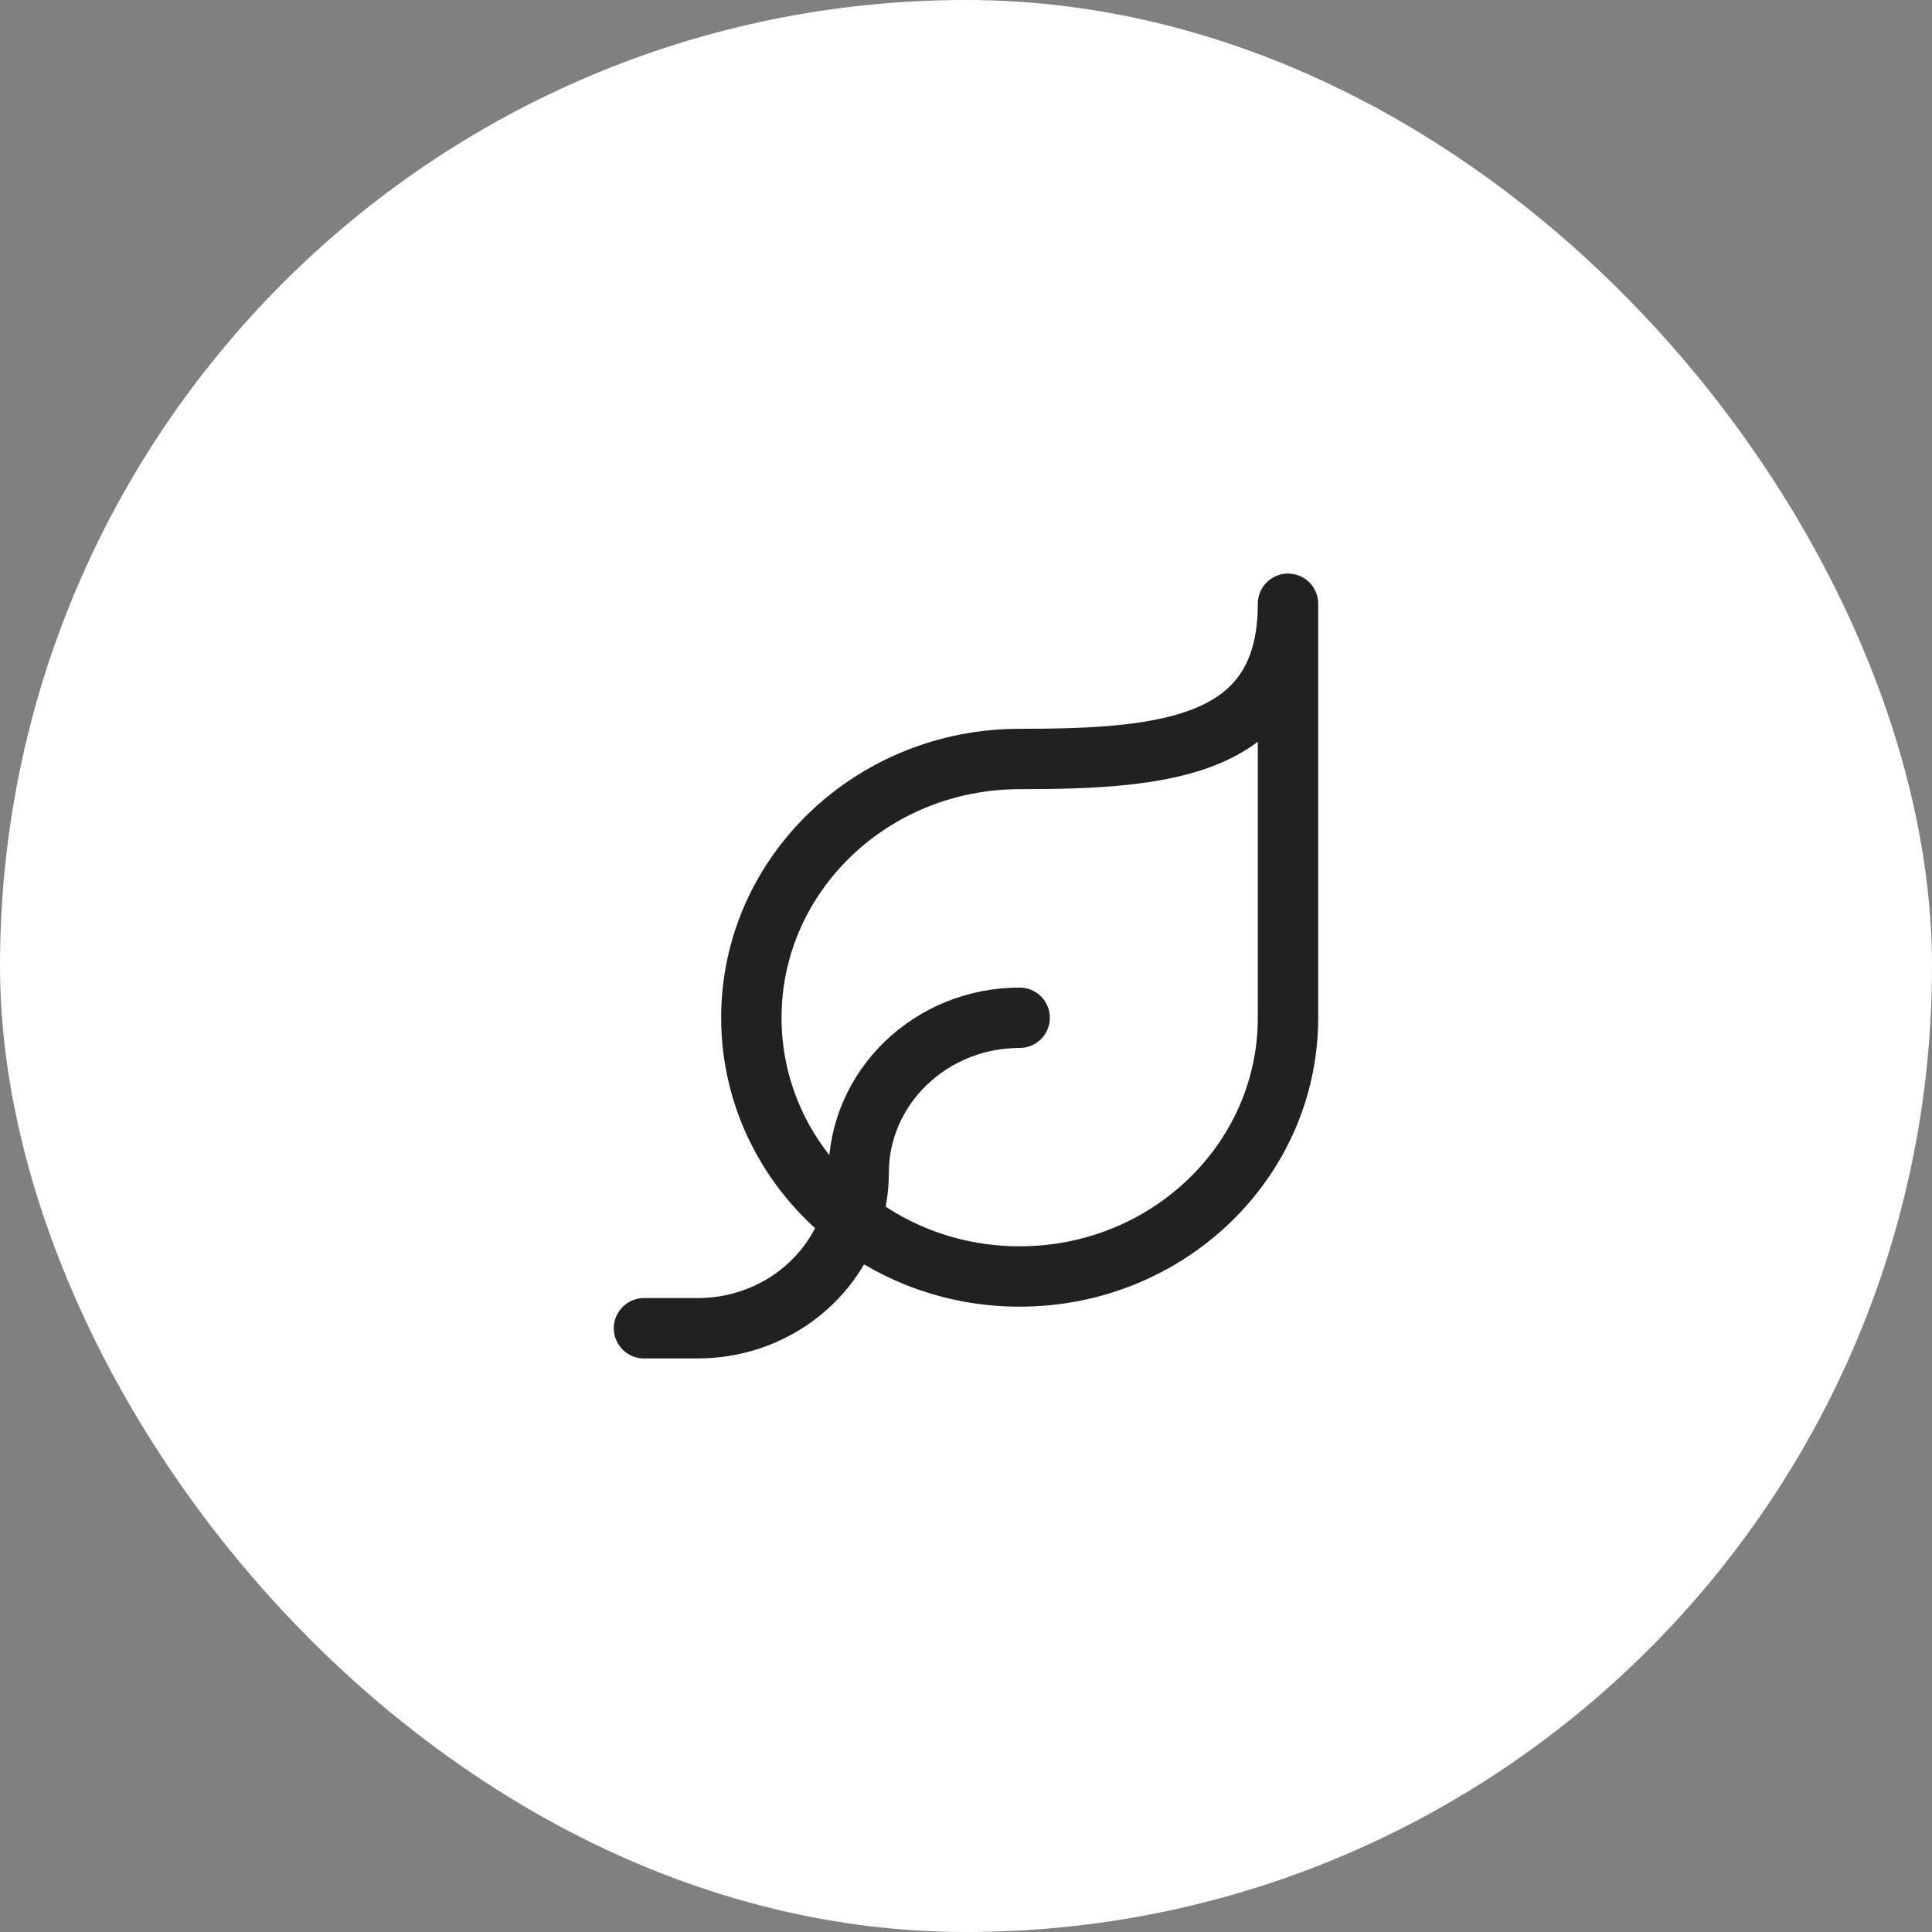
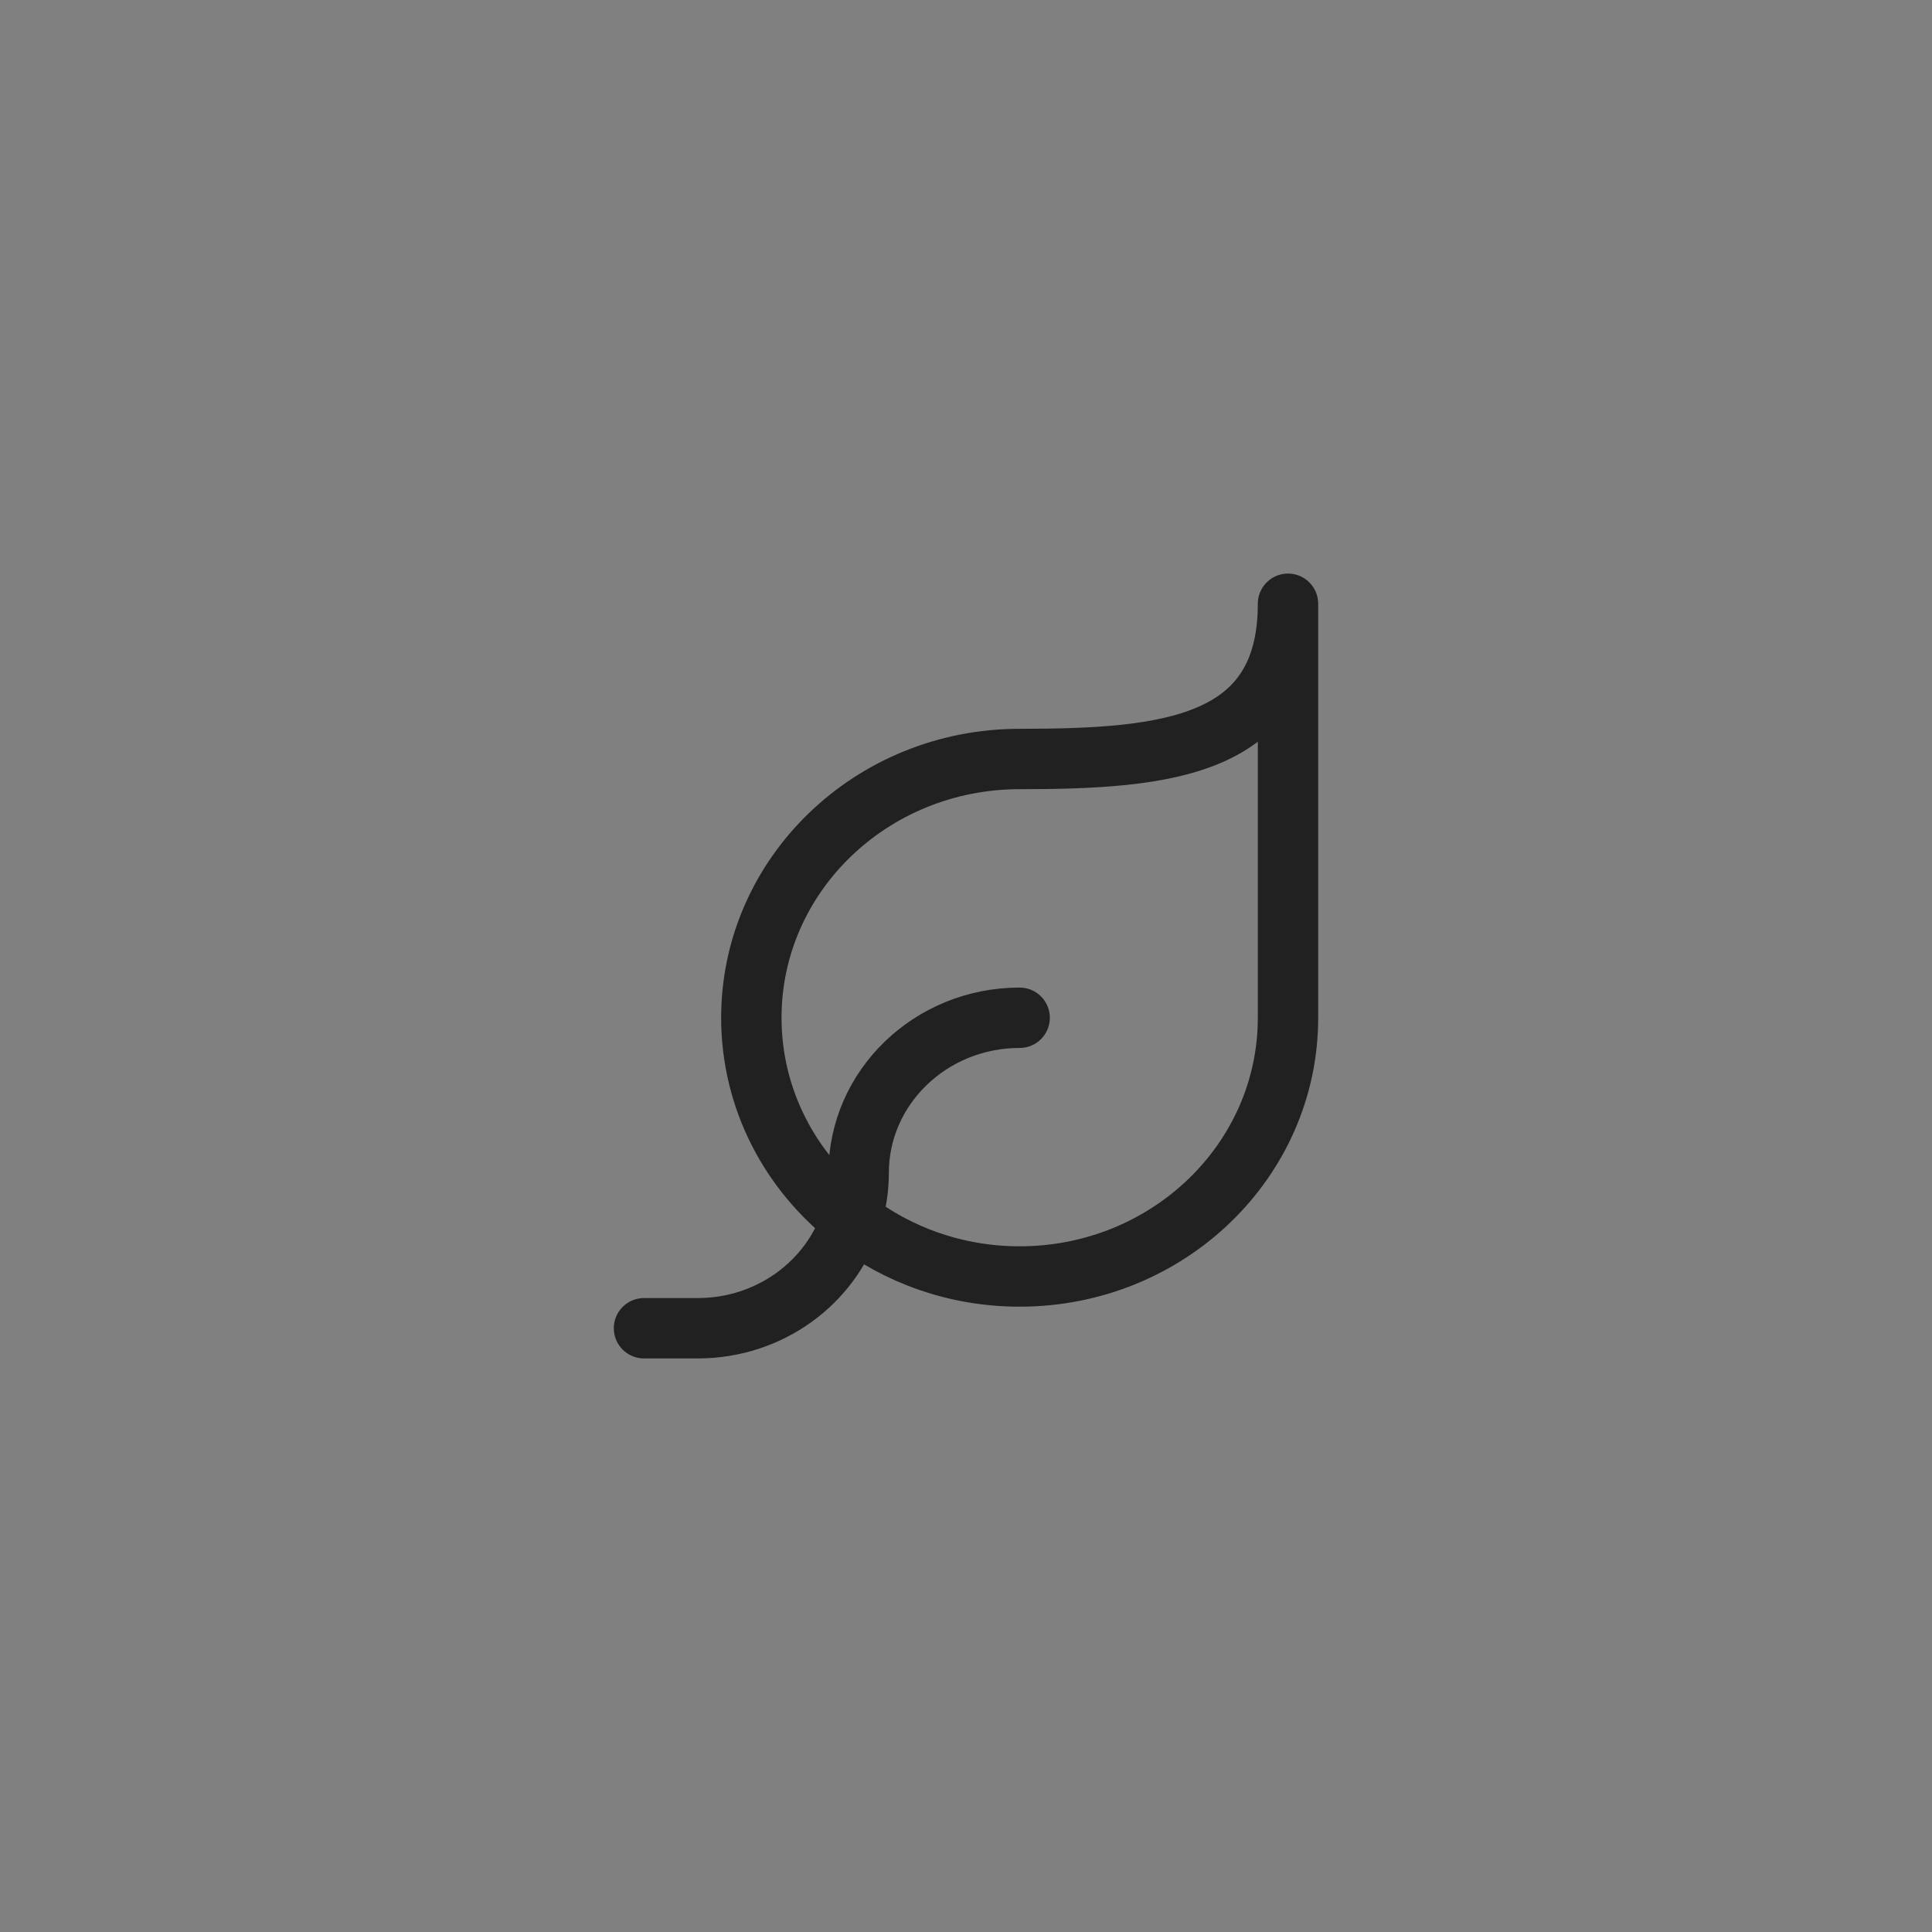
<svg xmlns="http://www.w3.org/2000/svg" width="48" height="48" viewBox="0 0 48 48" fill="none">
  <rect x="0" y="0" width="48" height="48" fill="#808080" stroke="none" />
-   <rect width="48" height="48" rx="24" fill="white" />
  <path d="M25.333 25.286C23.124 25.286 21.333 27.013 21.333 29.143C21.333 29.544 21.27 29.93 21.152 30.293M16 33H17.333C19.127 33 20.645 31.862 21.152 30.293M21.152 30.293C22.296 31.182 23.75 31.714 25.333 31.714C29.015 31.714 32 28.836 32 25.286V15C32 18.55 29.015 18.857 25.333 18.857C21.651 18.857 18.667 21.735 18.667 25.286C18.667 27.309 19.637 29.115 21.152 30.293Z" stroke="#212121" stroke-width="1.5" stroke-linecap="round" stroke-linejoin="round" />
</svg>